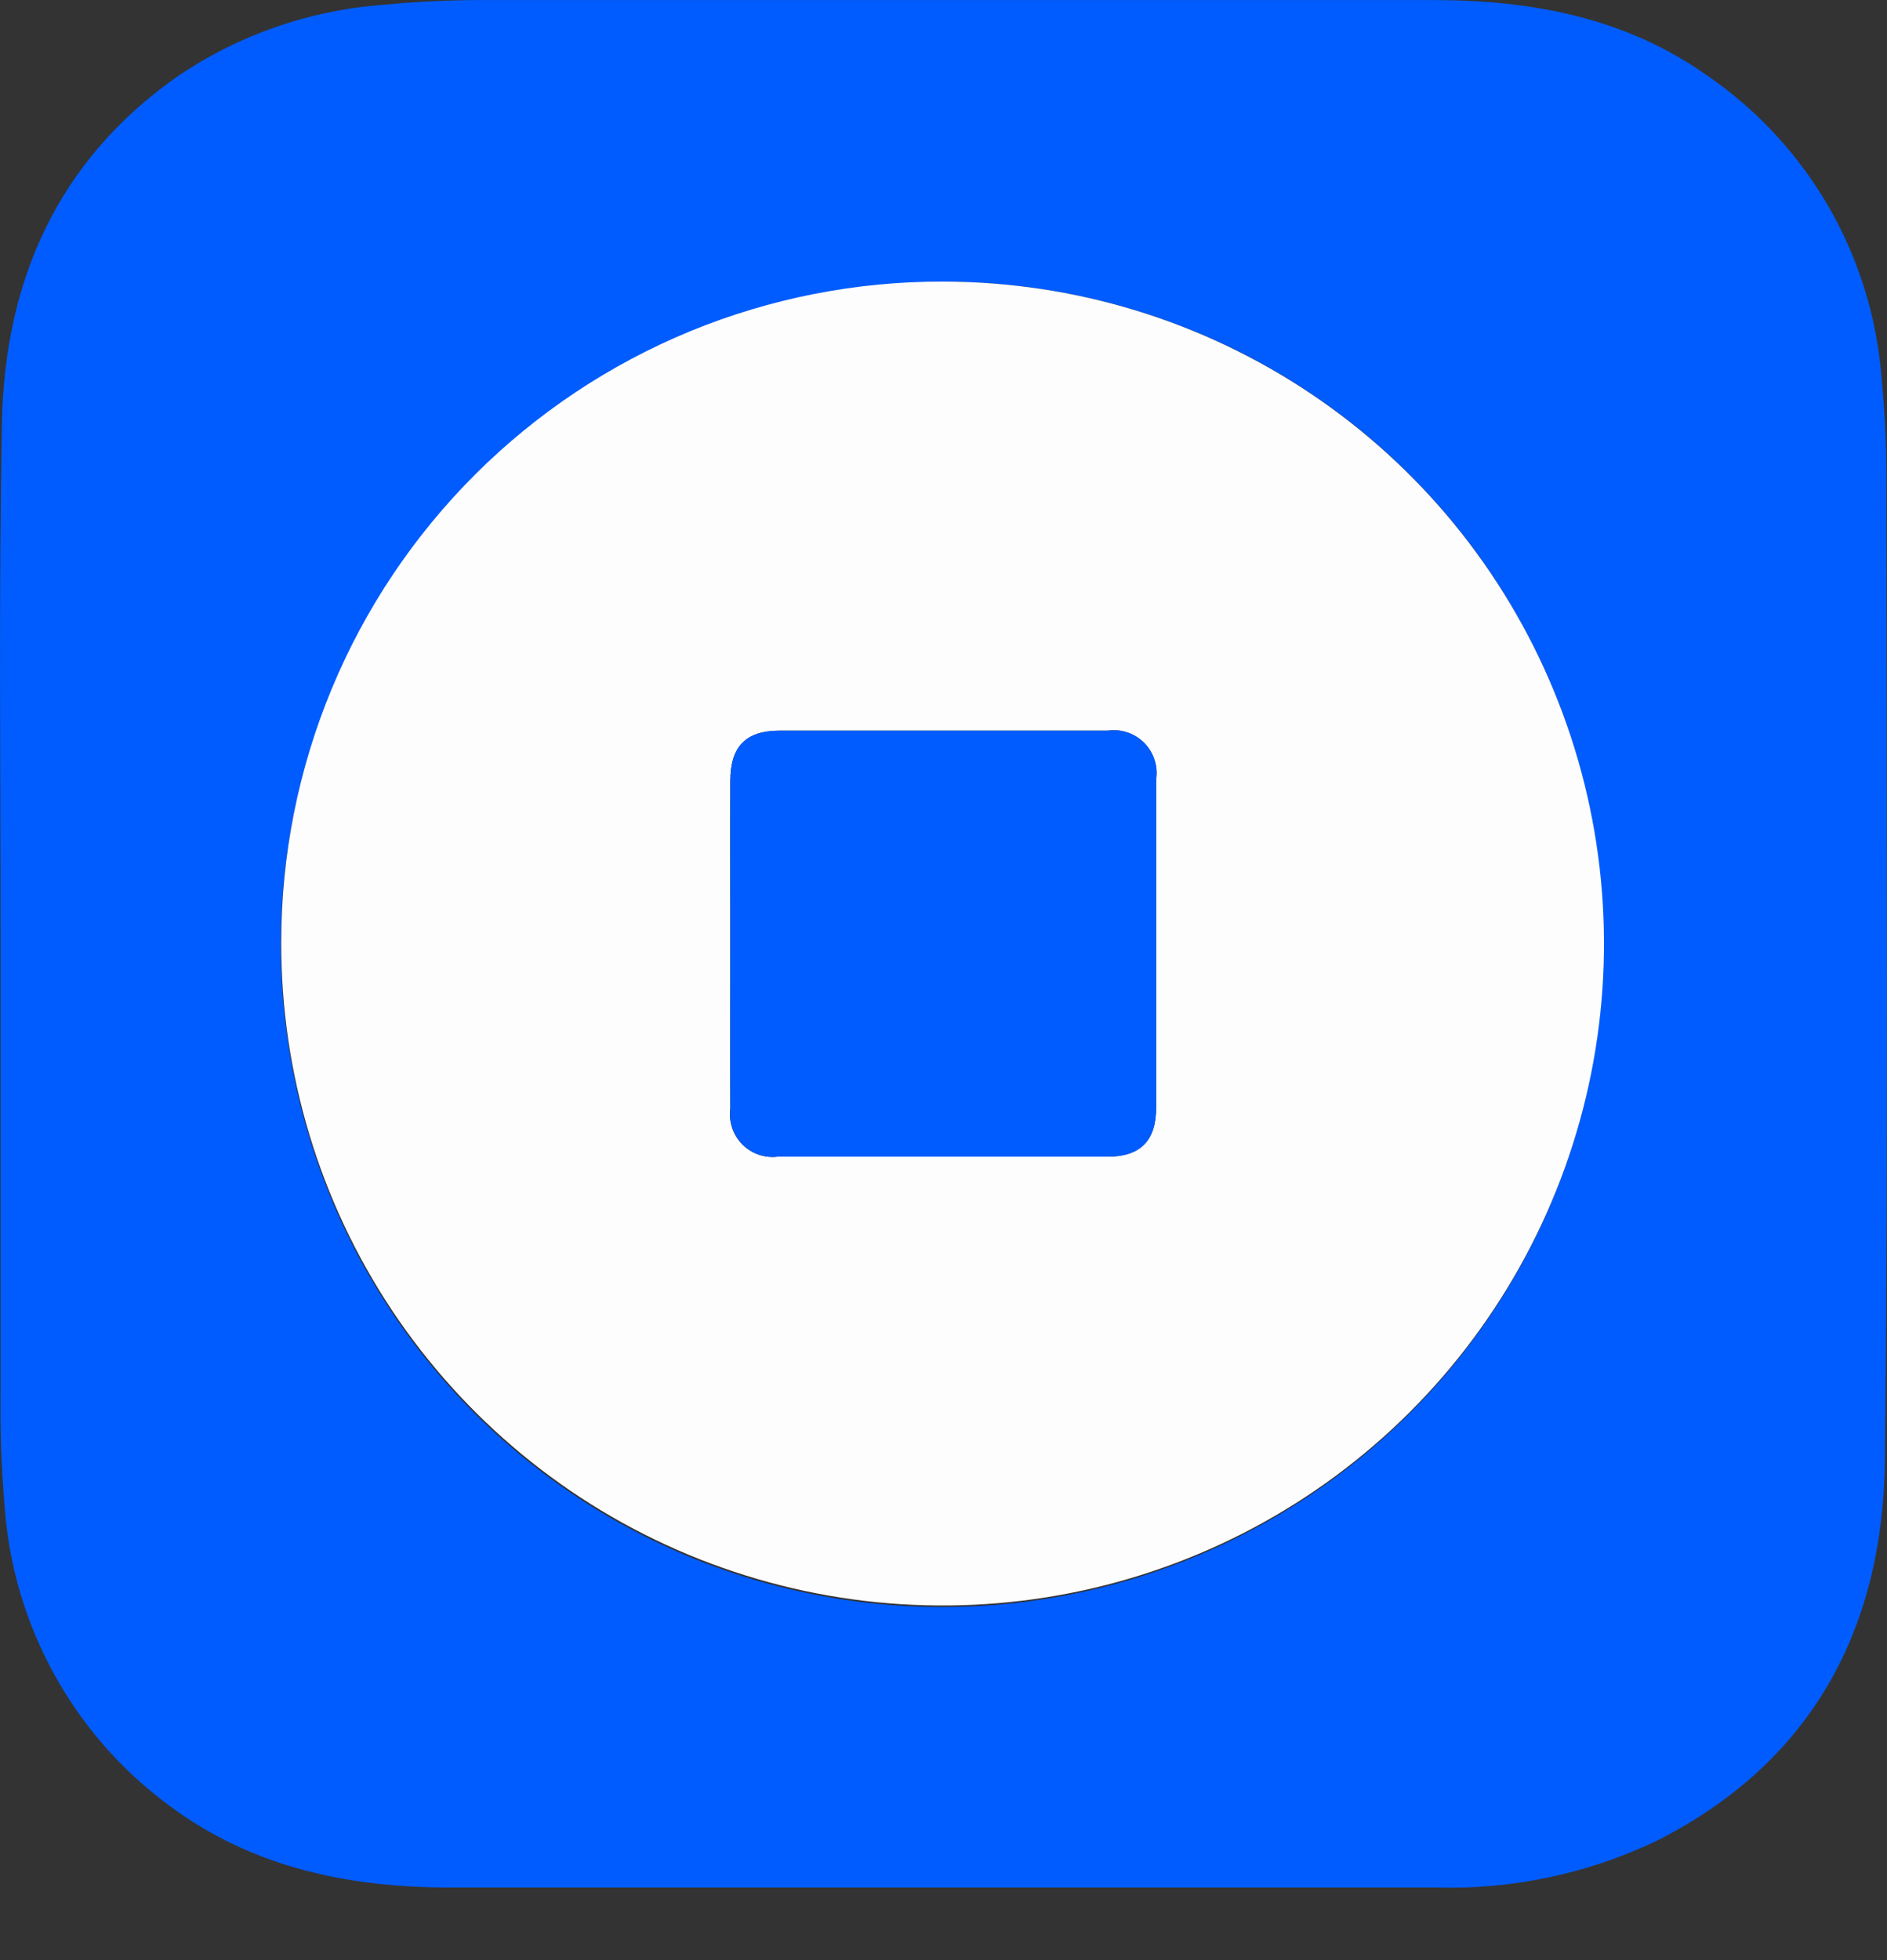
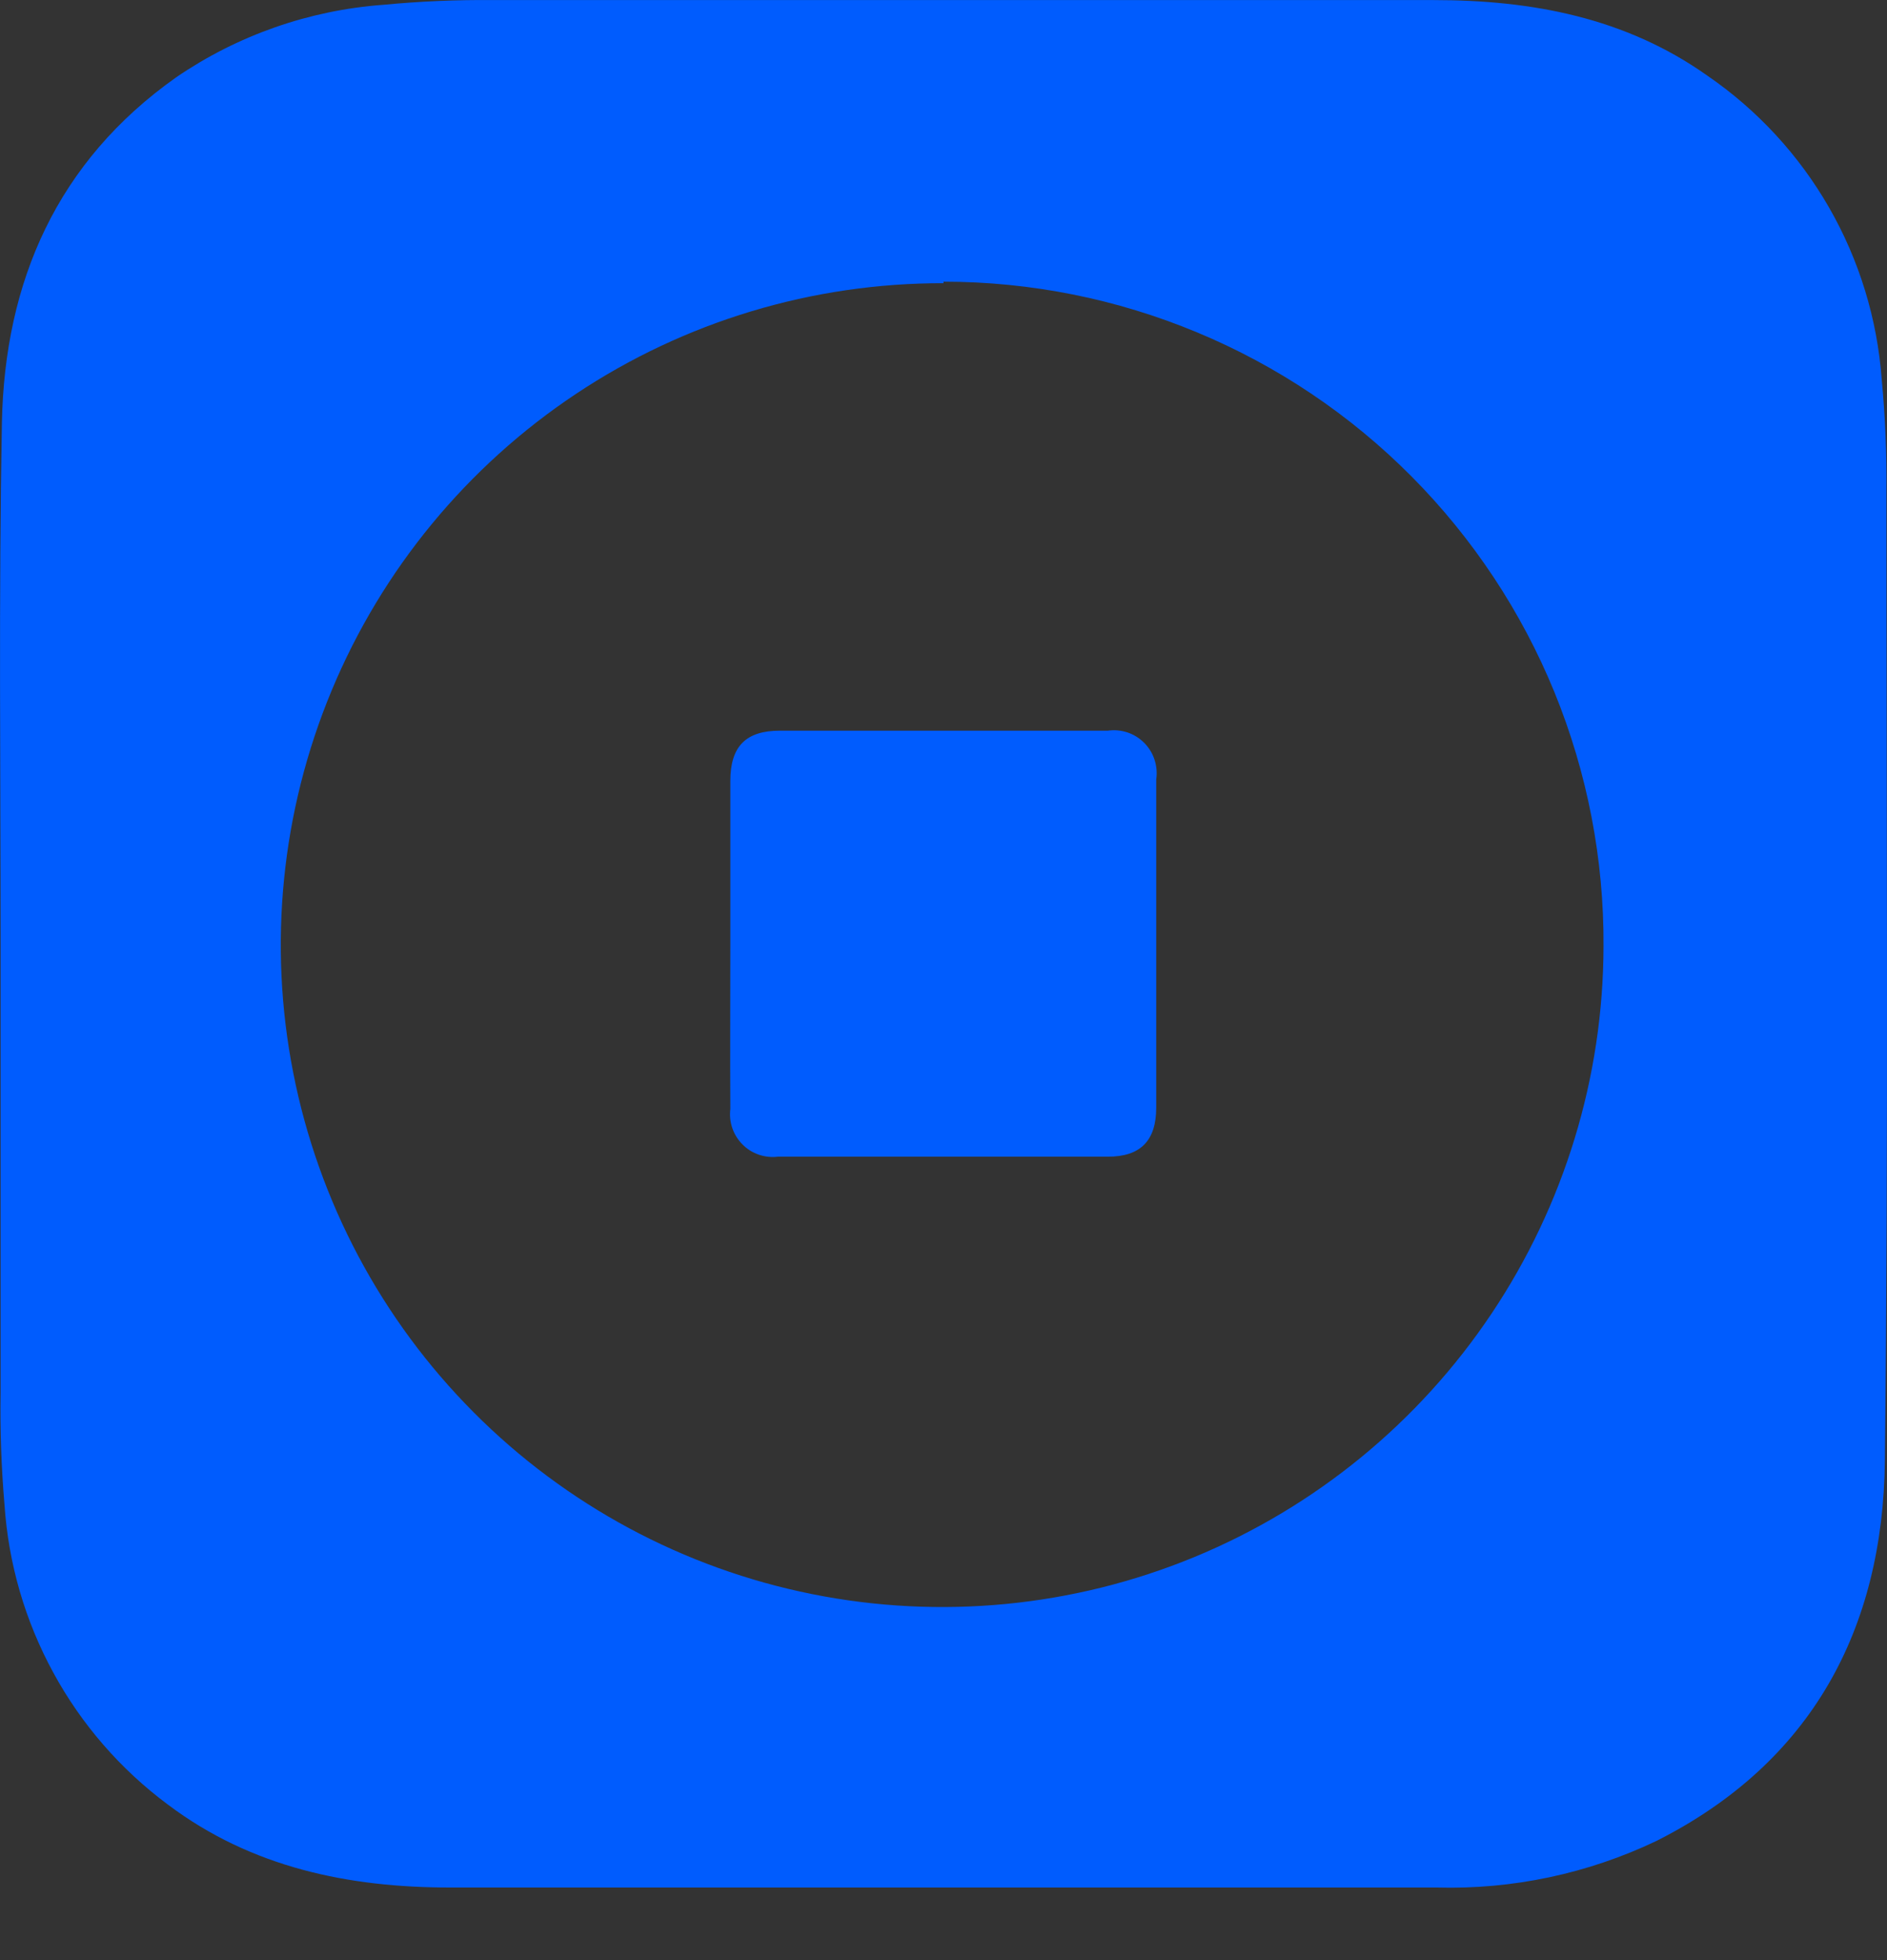
<svg xmlns="http://www.w3.org/2000/svg" width="26" height="27" viewBox="0 0 26 27" fill="none">
  <rect x="0" y="0" width="26" height="27" fill="#333333" stroke="none" />
  <path d="M0.008 13C0.008 10.601 -0.018 8.211 0.026 5.824C0.065 3.874 0.787 2.224 2.429 1.064C3.276 0.485 4.26 0.141 5.282 0.066C5.785 0.018 6.29 -0.004 6.795 0.001H19.756C21.099 0.001 22.393 0.24 23.523 1.041C24.212 1.513 24.786 2.135 25.202 2.859C25.618 3.584 25.866 4.393 25.927 5.226C25.976 5.736 25.997 6.248 25.992 6.76C25.992 11.214 26.02 15.668 25.971 20.119C25.945 22.441 24.963 24.279 22.824 25.358C21.879 25.809 20.841 26.029 19.794 26H6.2C4.804 26 3.466 25.725 2.315 24.859C1.663 24.375 1.123 23.754 0.735 23.041C0.346 22.328 0.116 21.538 0.062 20.727C0.018 20.214 -0 19.698 0.008 19.183V13ZM13 3.901C11.197 3.897 9.434 4.428 7.934 5.427C6.433 6.426 5.262 7.848 4.569 9.513C3.876 11.178 3.692 13.011 4.041 14.78C4.389 16.55 5.254 18.177 6.526 19.454C7.798 20.732 9.42 21.603 11.188 21.958C12.955 22.313 14.787 22.136 16.454 21.449C18.12 20.762 19.546 19.595 20.549 18.098C21.553 16.6 22.091 14.838 22.094 13.034C22.101 11.835 21.871 10.645 21.418 9.535C20.964 8.425 20.295 7.415 19.45 6.564C18.605 5.713 17.6 5.038 16.493 4.578C15.386 4.117 14.199 3.88 13 3.88V3.901Z" fill="#005CFE" />
-   <path d="M12.998 3.879C14.801 3.881 16.562 4.418 18.06 5.422C19.557 6.426 20.724 7.852 21.411 9.519C22.099 11.187 22.277 13.02 21.923 14.789C21.568 16.558 20.698 18.181 19.421 19.455C18.145 20.728 16.519 21.594 14.751 21.943C12.982 22.292 11.15 22.108 9.485 21.415C7.821 20.722 6.4 19.55 5.401 18.049C4.403 16.547 3.871 14.783 3.875 12.979C3.875 11.781 4.111 10.596 4.57 9.49C5.029 8.384 5.701 7.38 6.549 6.534C7.396 5.689 8.402 5.019 9.509 4.563C10.616 4.108 11.801 3.875 12.998 3.879ZM10.062 13V15.275C10.05 15.364 10.06 15.454 10.088 15.539C10.117 15.623 10.165 15.7 10.228 15.764C10.291 15.827 10.368 15.876 10.453 15.905C10.538 15.934 10.628 15.944 10.717 15.932H15.264C15.713 15.932 15.929 15.711 15.929 15.256V10.738C15.943 10.646 15.935 10.553 15.907 10.466C15.878 10.378 15.83 10.298 15.765 10.233C15.7 10.167 15.62 10.118 15.533 10.089C15.446 10.059 15.352 10.051 15.261 10.064H10.743C10.275 10.064 10.064 10.283 10.062 10.756C10.059 11.505 10.062 12.251 10.062 13Z" fill="#FDFDFE" />
  <path d="M10.063 13V10.756C10.063 10.283 10.276 10.065 10.744 10.065H15.263C15.354 10.052 15.447 10.06 15.534 10.089C15.622 10.118 15.701 10.168 15.766 10.233C15.831 10.299 15.88 10.378 15.908 10.466C15.937 10.554 15.944 10.647 15.931 10.738V15.257C15.931 15.712 15.715 15.933 15.265 15.933H10.718C10.629 15.944 10.539 15.934 10.454 15.905C10.37 15.876 10.293 15.828 10.23 15.764C10.167 15.701 10.119 15.624 10.09 15.539C10.061 15.454 10.052 15.364 10.063 15.275C10.058 14.516 10.063 13.759 10.063 13Z" fill="#005CFE" />
</svg>